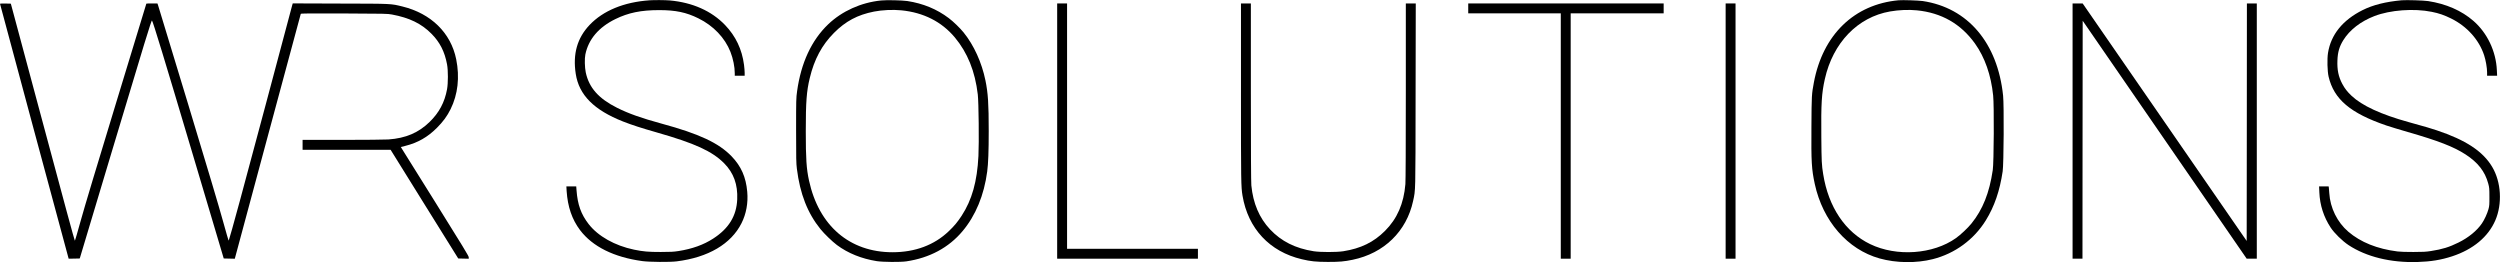
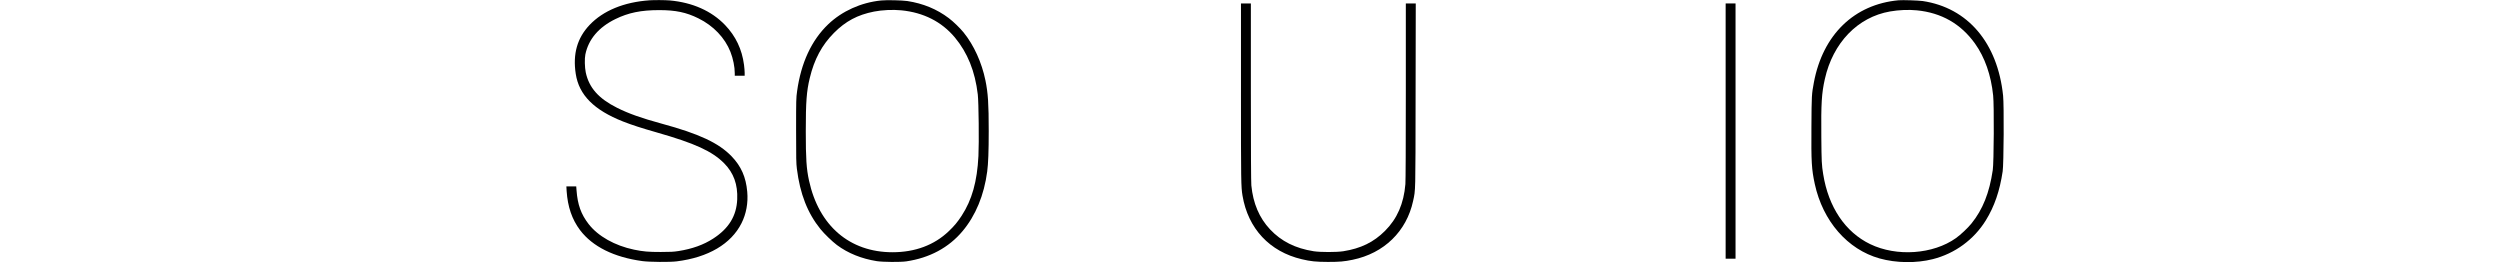
<svg xmlns="http://www.w3.org/2000/svg" version="1.0" width="5808pt" height="609pt" viewBox="0 0 5808 609" preserveAspectRatio="xMidYMid meet">
  <g transform="translate(0,609) scale(0.1,-0.1)" fill="#000000" stroke="none">
    <path d="M15090 6083 c-596 -42 -1076 -240 -1392 -572 -288 -303 -394 -675 -322 -1138 75 -490 423 -839 1099 -1106 200 -79 436 -155 777 -252 894 -255 1294 -438 1573 -720 220 -223 317 -491 302 -837 -16 -383 -195 -676 -557 -910 -223 -145 -488 -240 -805 -290 -118 -18 -183 -22 -415 -22 -287 0 -407 10 -620 54 -446 93 -836 312 -1055 595 -176 227 -256 450 -281 783 l-7 92 -114 0 -115 0 6 -108 c24 -364 125 -660 311 -907 290 -384 787 -631 1450 -721 164 -22 636 -26 795 -6 733 91 1265 404 1507 887 110 218 156 471 133 729 -30 343 -141 593 -364 825 -301 311 -750 521 -1626 759 -475 130 -762 232 -1033 367 -431 216 -654 468 -729 824 -24 113 -29 322 -9 416 73 353 309 631 696 821 304 149 597 209 1020 209 381 0 629 -52 910 -191 348 -171 617 -453 745 -780 62 -158 100 -348 100 -496 l0 -58 115 0 115 0 0 69 c0 39 -7 121 -15 184 -47 362 -194 669 -440 925 -315 328 -755 524 -1285 572 -105 9 -361 11 -470 3z" />
    <path d="M20470 6079 c-466 -47 -907 -246 -1229 -553 -388 -371 -632 -897 -723 -1556 -22 -159 -23 -190 -23 -910 0 -659 2 -762 18 -890 73 -585 248 -1032 550 -1405 87 -107 272 -286 380 -367 258 -192 574 -319 927 -375 145 -22 548 -25 685 -5 541 80 987 319 1307 702 305 363 501 838 573 1387 24 183 35 469 35 938 0 635 -16 882 -76 1175 -86 419 -268 819 -507 1115 -82 102 -238 253 -344 333 -277 210 -601 343 -965 398 -126 18 -478 26 -608 13z m471 -229 c515 -51 935 -264 1241 -629 296 -355 471 -788 534 -1326 21 -182 31 -1122 15 -1430 -30 -594 -150 -1019 -391 -1389 -96 -146 -166 -231 -299 -358 -335 -321 -782 -488 -1306 -488 -996 0 -1712 615 -1940 1665 -60 278 -75 504 -75 1145 0 684 18 928 92 1235 104 436 282 768 563 1051 271 272 547 419 930 495 191 37 436 49 636 29z" />
    <path d="M44110 6084 c-1033 -94 -1761 -799 -1970 -1909 -51 -272 -53 -301 -57 -1025 -6 -830 4 -990 78 -1335 187 -862 760 -1520 1505 -1729 386 -108 853 -114 1239 -16 510 129 953 453 1229 900 200 323 325 687 392 1140 25 170 33 1532 10 1756 -127 1228 -819 2043 -1868 2200 -99 14 -464 26 -558 18z m421 -234 c573 -56 1024 -314 1352 -772 229 -320 374 -735 422 -1208 24 -228 17 -1558 -9 -1730 -78 -530 -232 -916 -493 -1240 -86 -107 -252 -263 -363 -342 -530 -377 -1378 -437 -1993 -139 -579 280 -969 860 -1091 1626 -35 215 -38 286 -43 865 -7 779 7 1010 82 1345 188 842 763 1438 1515 1569 199 35 429 45 621 26z" />
-     <path d="M55800 6084 c-375 -34 -667 -107 -910 -228 -465 -232 -738 -570 -806 -997 -22 -139 -15 -424 14 -549 123 -526 506 -850 1344 -1136 90 -30 312 -98 493 -150 711 -204 1071 -344 1345 -522 288 -187 452 -397 527 -677 25 -92 27 -115 27 -305 1 -185 -1 -213 -22 -290 -28 -101 -93 -244 -152 -330 -115 -169 -311 -330 -545 -445 -216 -107 -376 -156 -640 -197 -116 -18 -185 -22 -405 -22 -164 -1 -305 4 -370 12 -472 59 -858 214 -1145 460 -256 219 -421 554 -441 895 -3 51 -7 107 -10 124 l-5 33 -111 0 -111 0 6 -138 c12 -296 101 -574 265 -822 83 -126 269 -308 412 -403 413 -273 977 -412 1600 -394 315 10 554 49 810 133 486 160 836 452 1001 834 167 386 137 892 -73 1244 -216 362 -614 624 -1289 849 -159 53 -222 71 -657 192 -636 176 -1077 380 -1320 609 -103 98 -160 171 -217 279 -88 166 -121 326 -112 545 7 191 45 320 136 468 149 240 403 437 724 561 366 141 917 182 1332 98 169 -34 288 -75 450 -155 367 -181 649 -495 766 -854 38 -115 69 -294 69 -397 l0 -79 116 0 117 0 -6 128 c-19 438 -223 868 -545 1147 -275 239 -634 396 -1052 460 -101 16 -506 28 -610 19z" />
-     <path d="M0 6003 c-1 -4 358 -1339 797 -2966 l798 -2957 129 2 129 3 747 2490 c768 2561 918 3051 931 3038 24 -26 294 -913 938 -3078 l729 -2450 128 -3 129 -3 764 2838 c420 1561 766 2844 769 2851 4 10 193 12 1006 9 958 -4 1006 -5 1111 -24 407 -76 683 -210 915 -443 199 -199 311 -419 366 -715 27 -141 26 -440 0 -580 -56 -304 -185 -544 -405 -758 -258 -252 -555 -378 -957 -407 -78 -5 -547 -10 -1066 -10 l-928 0 0 -115 0 -115 1023 0 1022 0 785 -1263 786 -1262 122 -3 122 -3 0 35 c0 28 -142 261 -789 1297 l-789 1263 106 27 c290 73 518 204 732 418 147 148 237 271 319 436 169 342 214 741 130 1157 -123 612 -583 1064 -1249 1227 -276 67 -222 65 -1442 68 l-1107 4 -15 -53 c-8 -29 -281 -1052 -606 -2273 -488 -1832 -834 -3105 -866 -3185 -3 -8 -62 192 -131 445 -79 291 -377 1290 -809 2715 -377 1240 -692 2276 -700 2303 l-16 47 -129 0 c-71 0 -129 -2 -129 -5 0 -3 -315 -1034 -699 -2293 -426 -1395 -749 -2469 -827 -2754 -71 -257 -131 -464 -135 -460 -10 12 -226 808 -868 3202 l-619 2305 -126 3 c-69 1 -126 -1 -126 -5z" />
-     <path d="M24560 3045 l0 -2965 1635 0 1635 0 0 115 0 115 -1520 0 -1520 0 0 2850 0 2850 -115 0 -115 0 0 -2965z" />
    <path d="M28830 3943 c0 -2072 2 -2197 36 -2398 128 -764 629 -1302 1379 -1478 205 -49 329 -61 605 -62 270 0 377 9 574 50 730 151 1252 659 1405 1365 58 272 55 133 58 2458 l4 2132 -116 0 -115 0 0 -2034 c0 -1313 -4 -2079 -10 -2162 -37 -453 -191 -806 -475 -1089 -262 -262 -562 -408 -969 -472 -158 -24 -527 -24 -686 0 -426 67 -752 230 -1014 508 -250 266 -395 605 -435 1023 -7 73 -11 789 -11 2168 l0 2058 -115 0 -115 0 0 -2067z" />
-     <path d="M34110 5895 l0 -115 1075 0 1075 0 0 -2850 0 -2850 115 0 115 0 0 2850 0 2850 1080 0 1080 0 0 115 0 115 -2270 0 -2270 0 0 -115z" />
    <path d="M40090 3045 l0 -2965 115 0 115 0 0 2965 0 2965 -115 0 -115 0 0 -2965z" />
-     <path d="M48150 3045 l0 -2965 115 0 115 0 2 2764 3 2764 1905 -2764 1905 -2764 118 0 117 0 0 2965 0 2965 -115 0 -115 0 -2 -2759 -3 -2759 -1905 2759 -1905 2758 -117 1 -118 0 0 -2965z" />
  </g>
</svg>